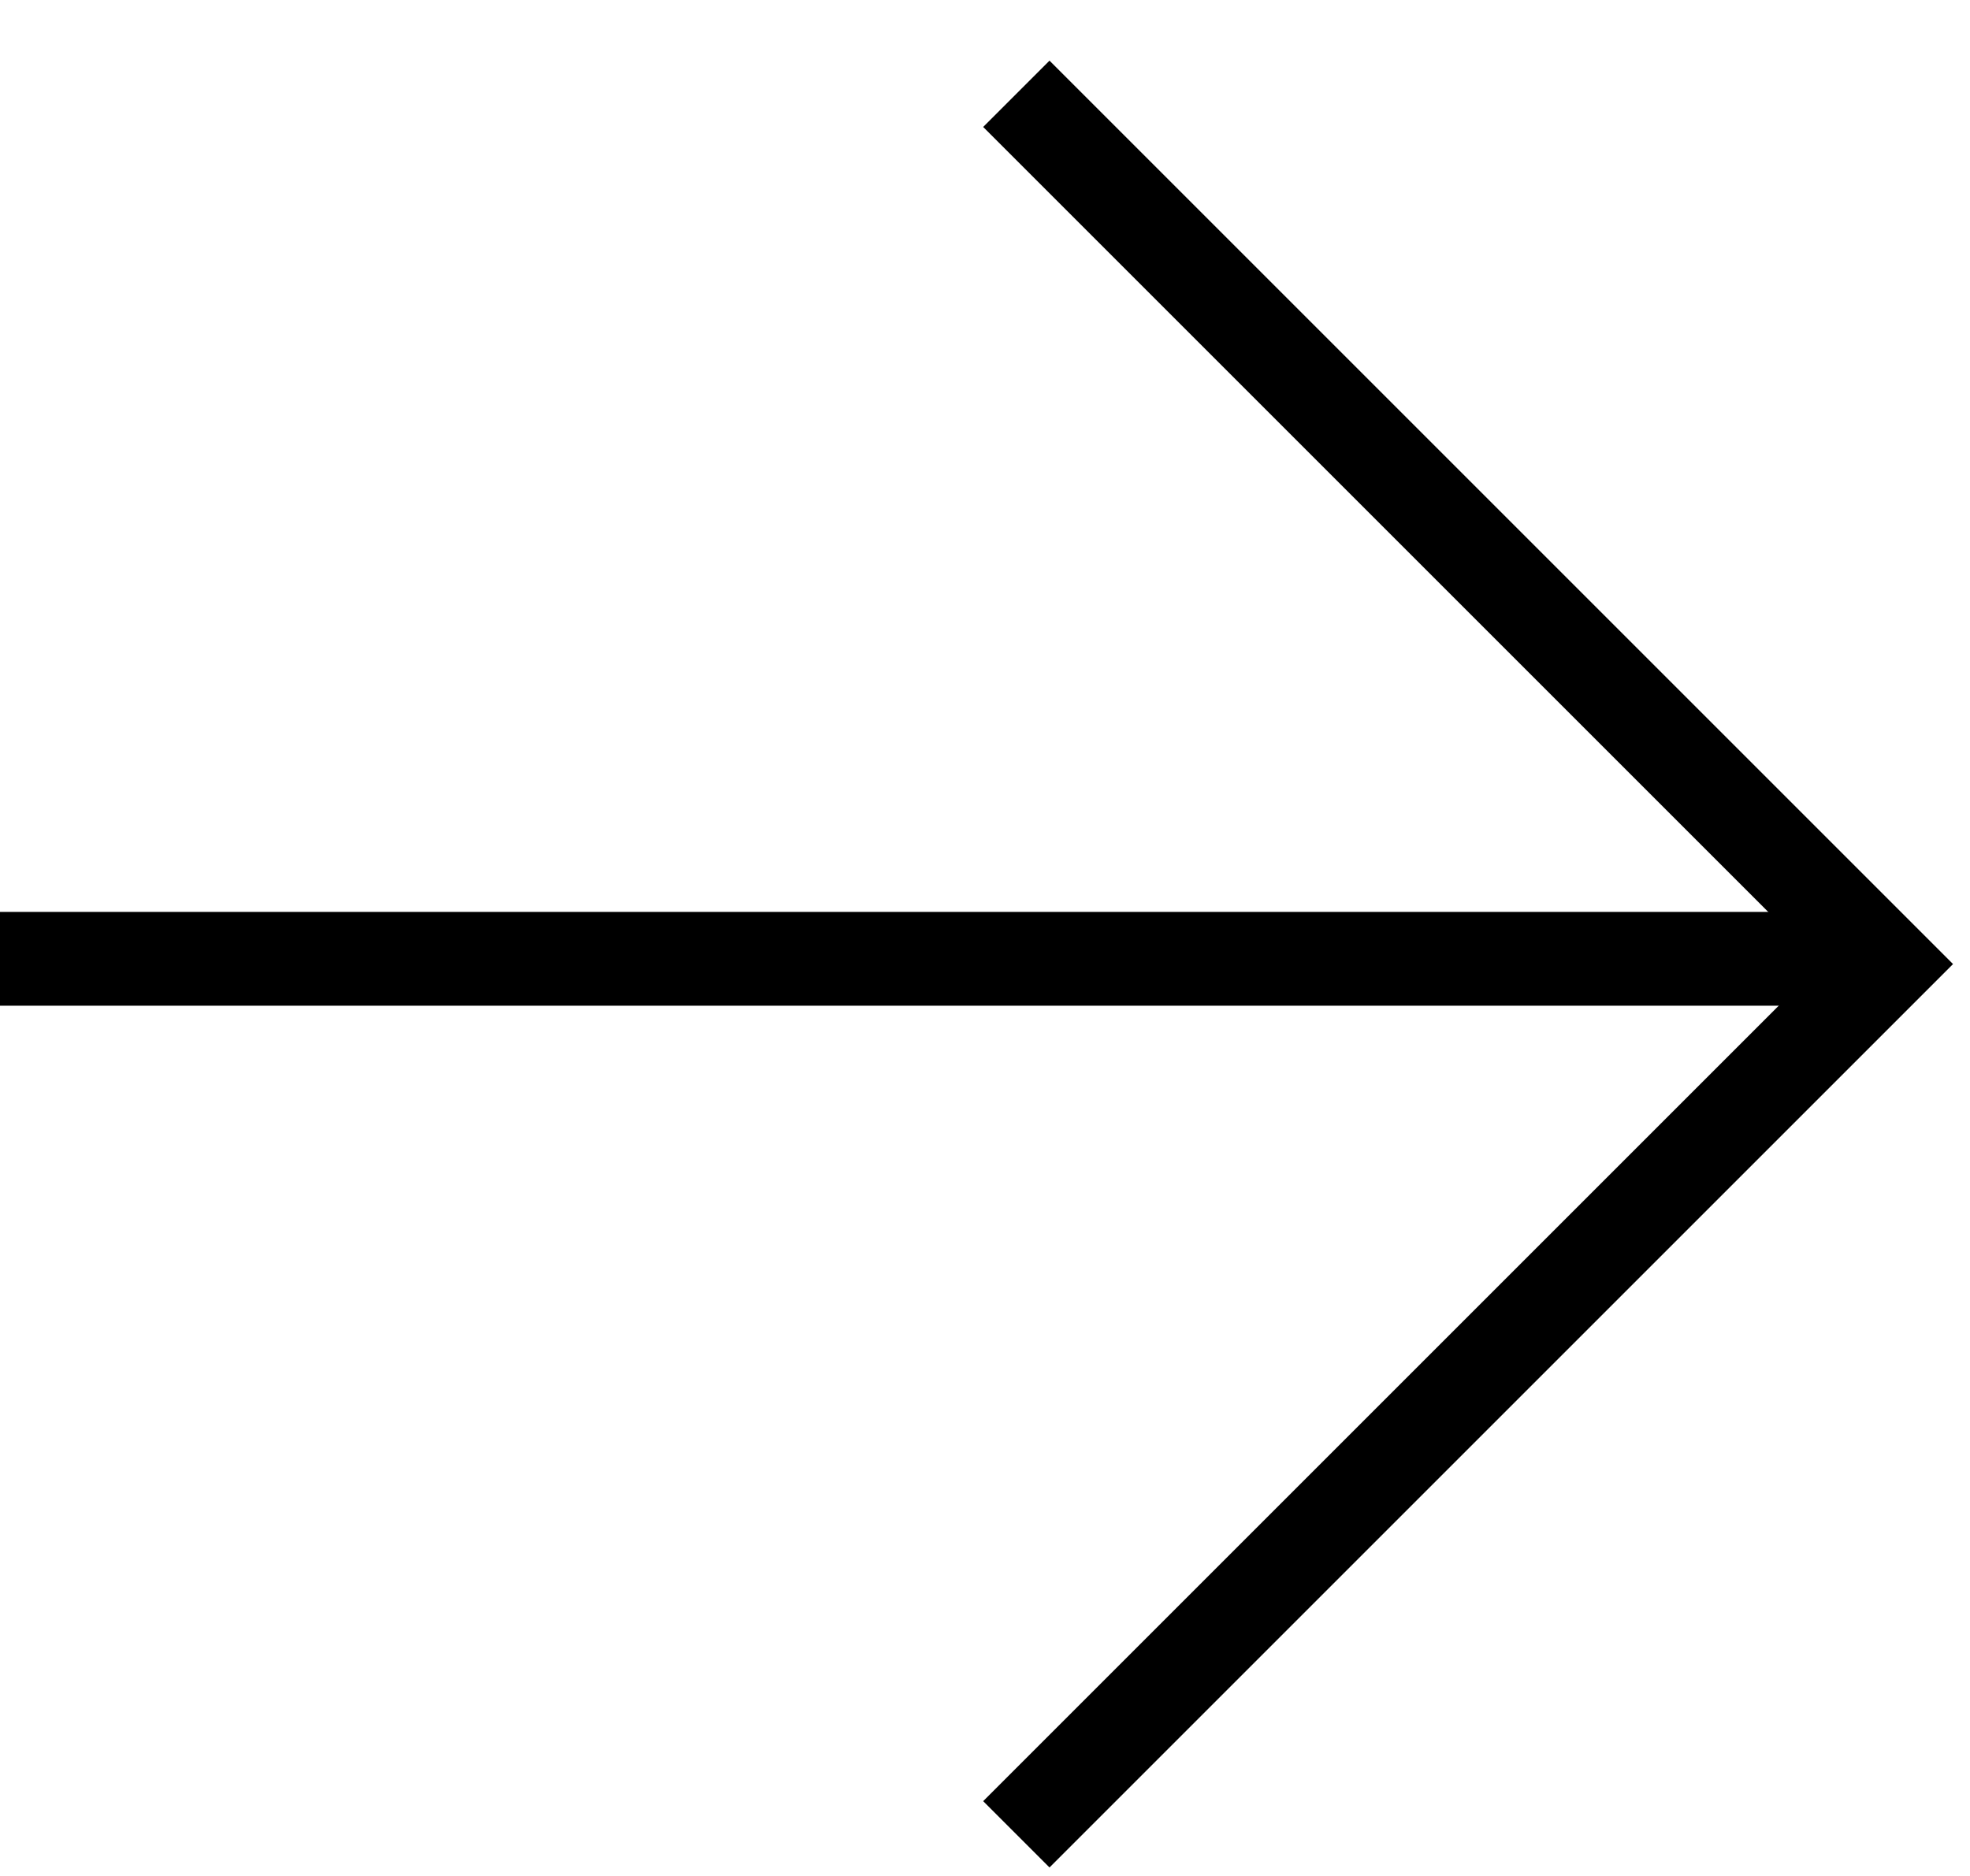
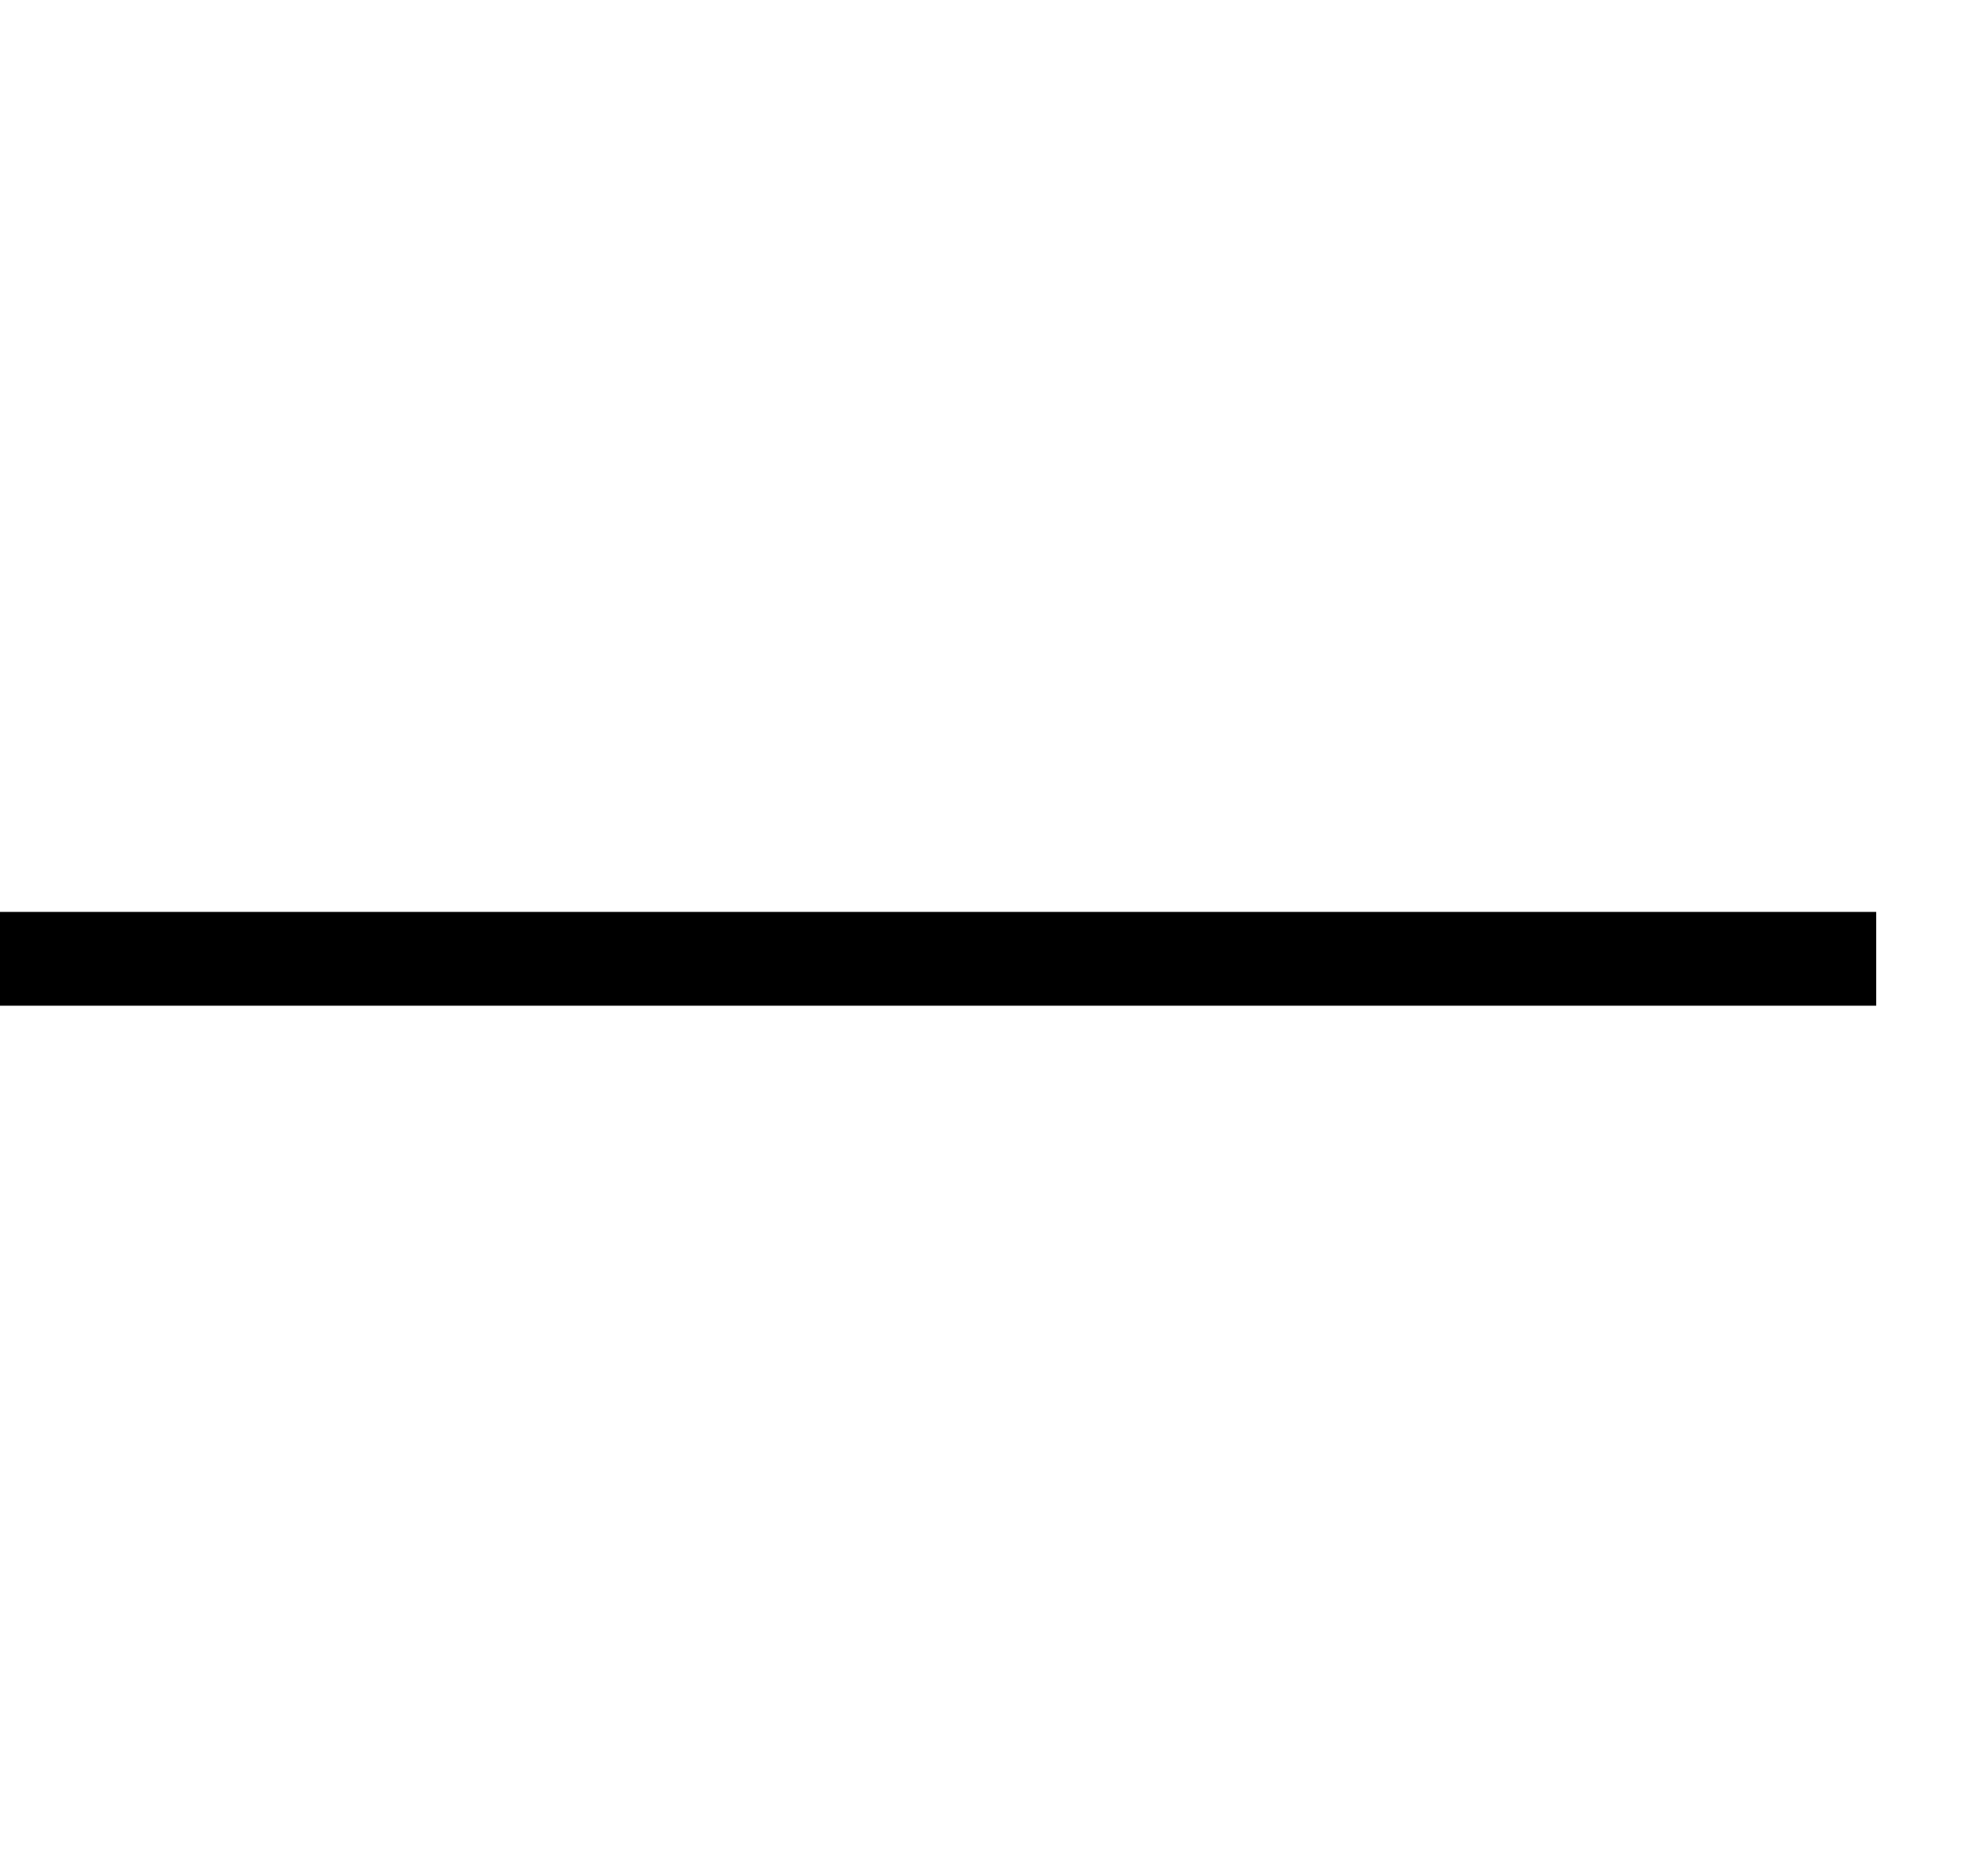
<svg xmlns="http://www.w3.org/2000/svg" width="21" height="20" viewBox="0 0 21 20" fill="none">
  <line y1="10.222" x2="20" y2="10.222" stroke="#000000" />
-   <path d="M10.834 1L20.112 10.278L10.834 19.556" stroke="#000000" />
</svg>